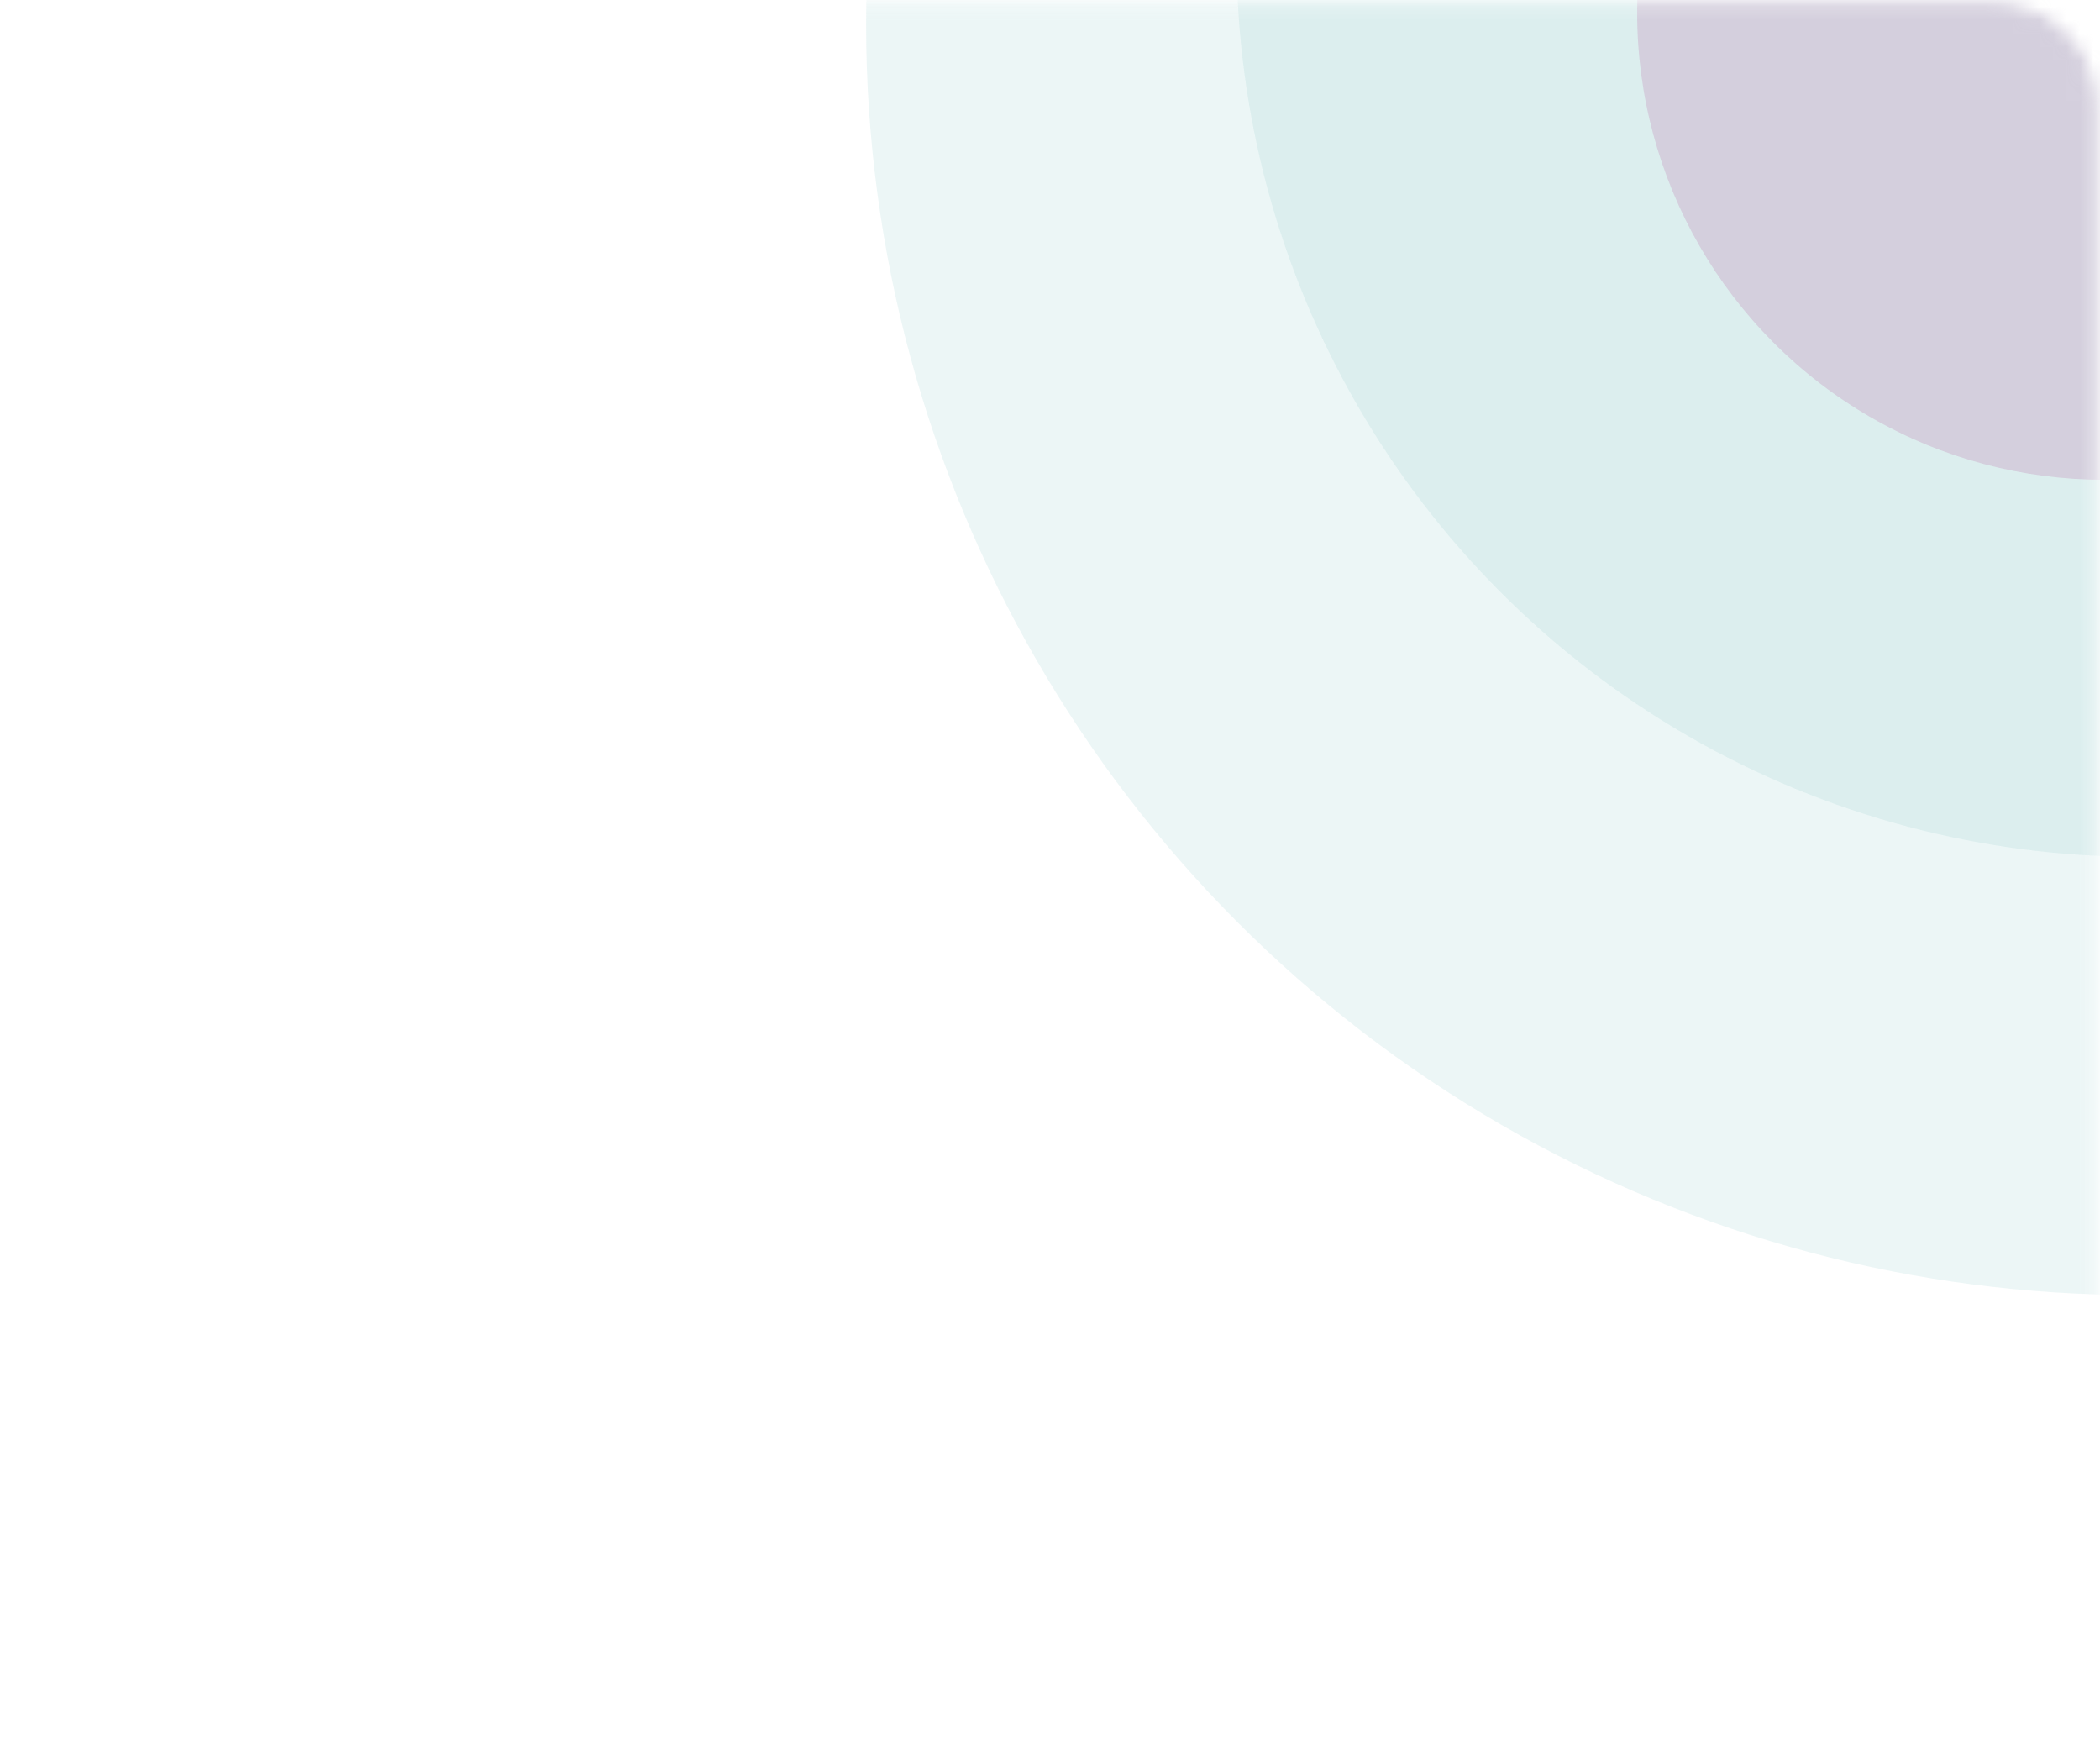
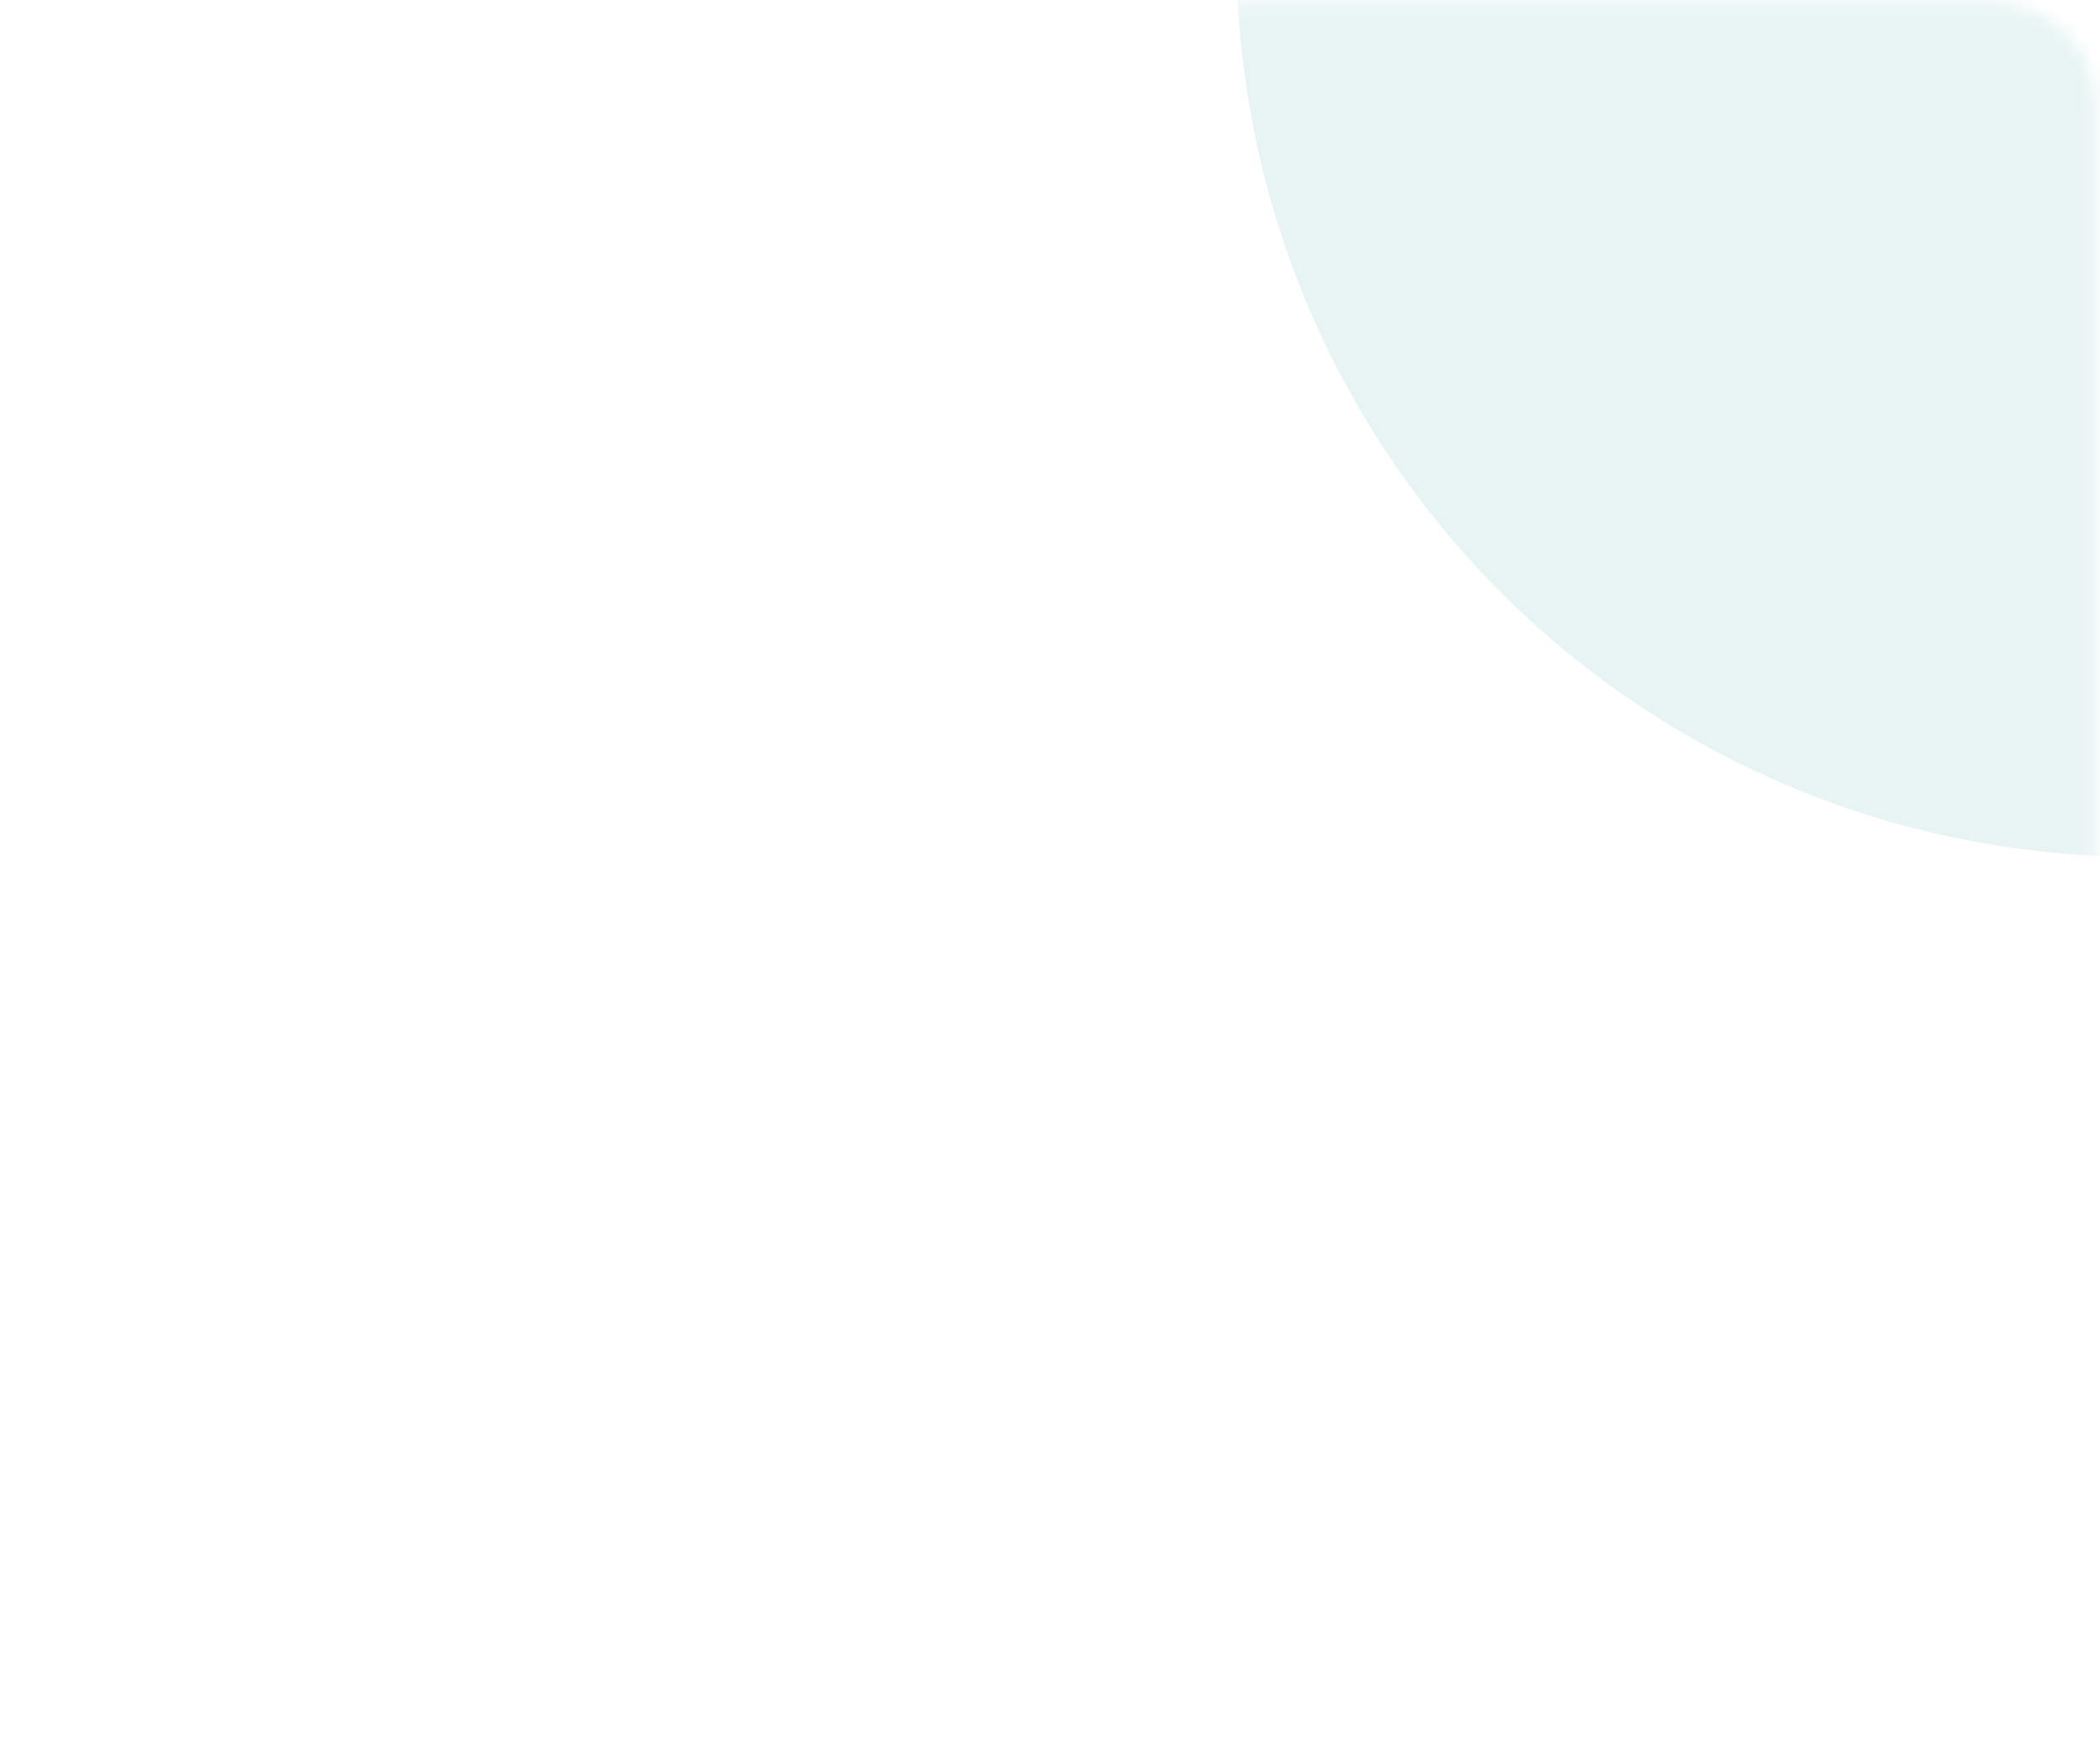
<svg xmlns="http://www.w3.org/2000/svg" width="156" height="130" viewBox="0 0 156 130" fill="none">
  <g id="pulsas">
    <mask id="mask0_807_1276" style="mask-type:alpha" maskUnits="userSpaceOnUse" x="-1" y="0" width="157" height="131">
      <path id="Rectangle Copy 12" d="M0 7.764C0 3.898 3.134 0.764 7 0.764H148.17C152.036 0.764 155.17 3.898 155.17 7.764V122.973C155.17 126.839 152.036 129.973 148.17 129.973H7C3.134 129.973 0 126.839 0 122.973V7.764Z" fill="#F3F6F6" stroke="#CEDCDC" />
    </mask>
    <g mask="url(#mask0_807_1276)">
-       <circle id="Ellipse 79" cx="158.718" cy="1.81" r="94.378" fill="#BCDEDE" fill-opacity="0.27" />
      <circle id="Ellipse 78" cx="158.899" cy="-3.406" r="67.043" fill="#BCDEDE" fill-opacity="0.35" />
-       <circle id="Ellipse 77" opacity="0.2" cx="156.3" cy="0.953" r="34.681" fill="#B85399" />
    </g>
  </g>
</svg>